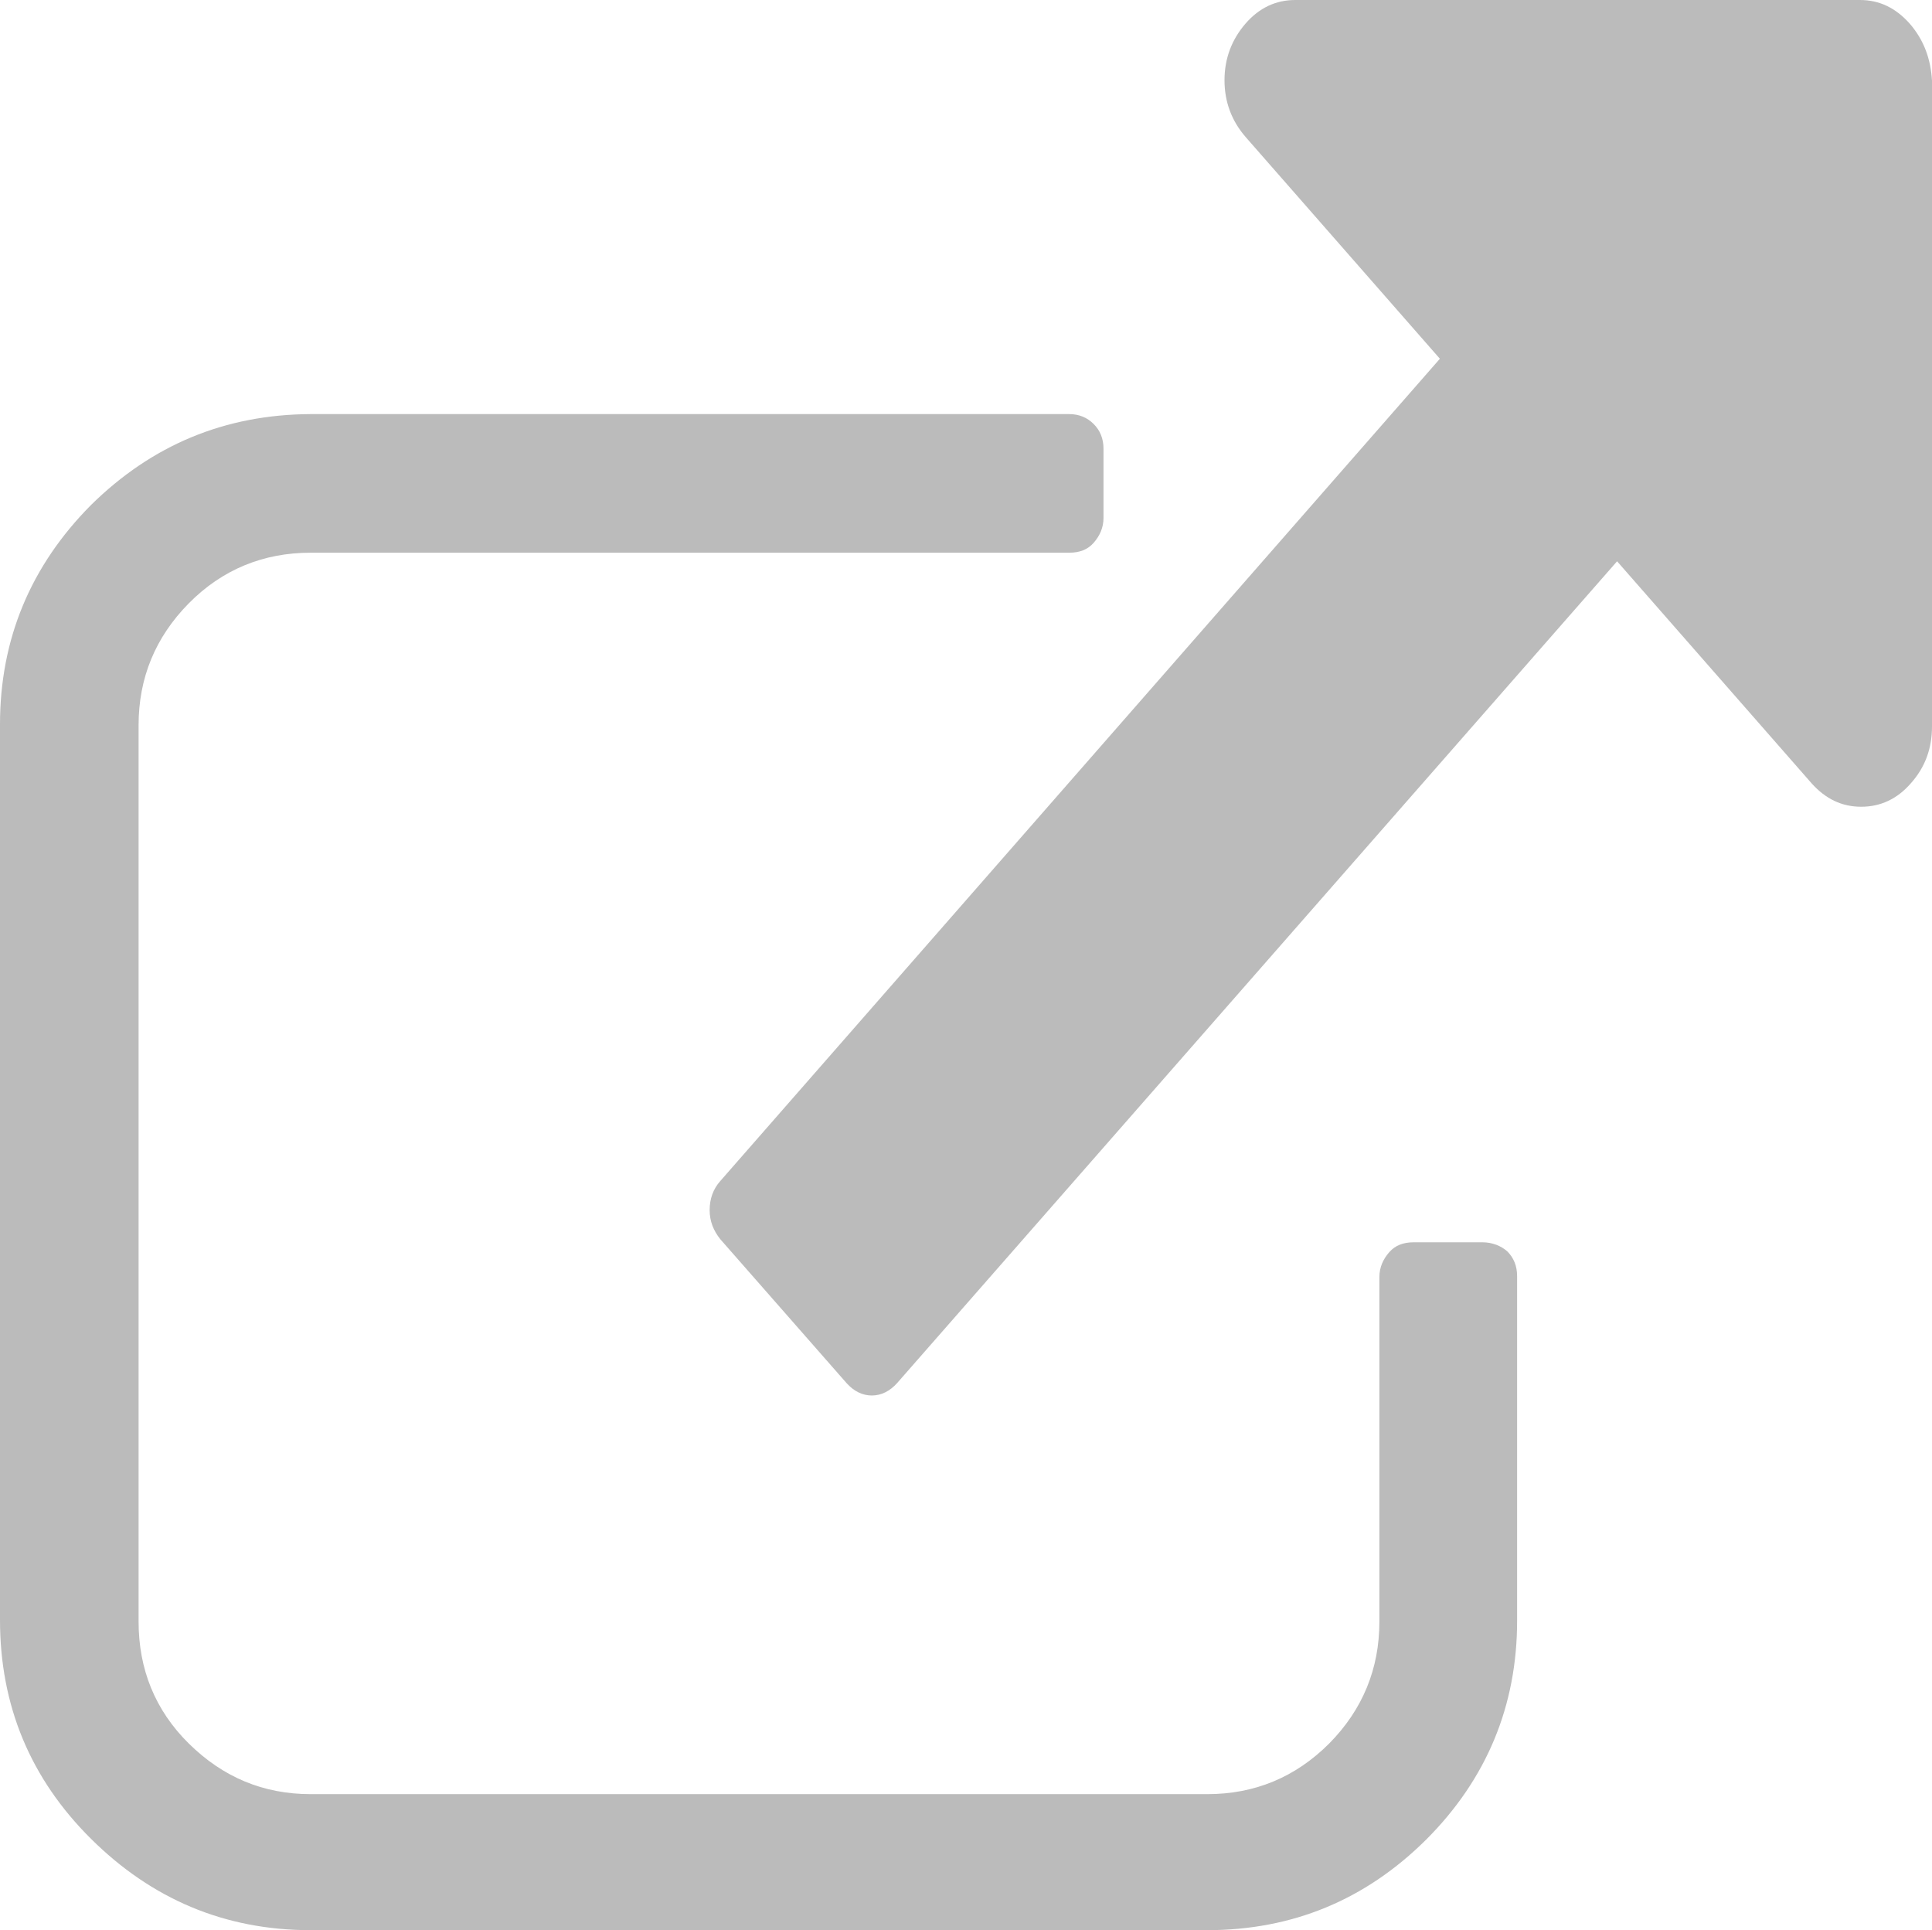
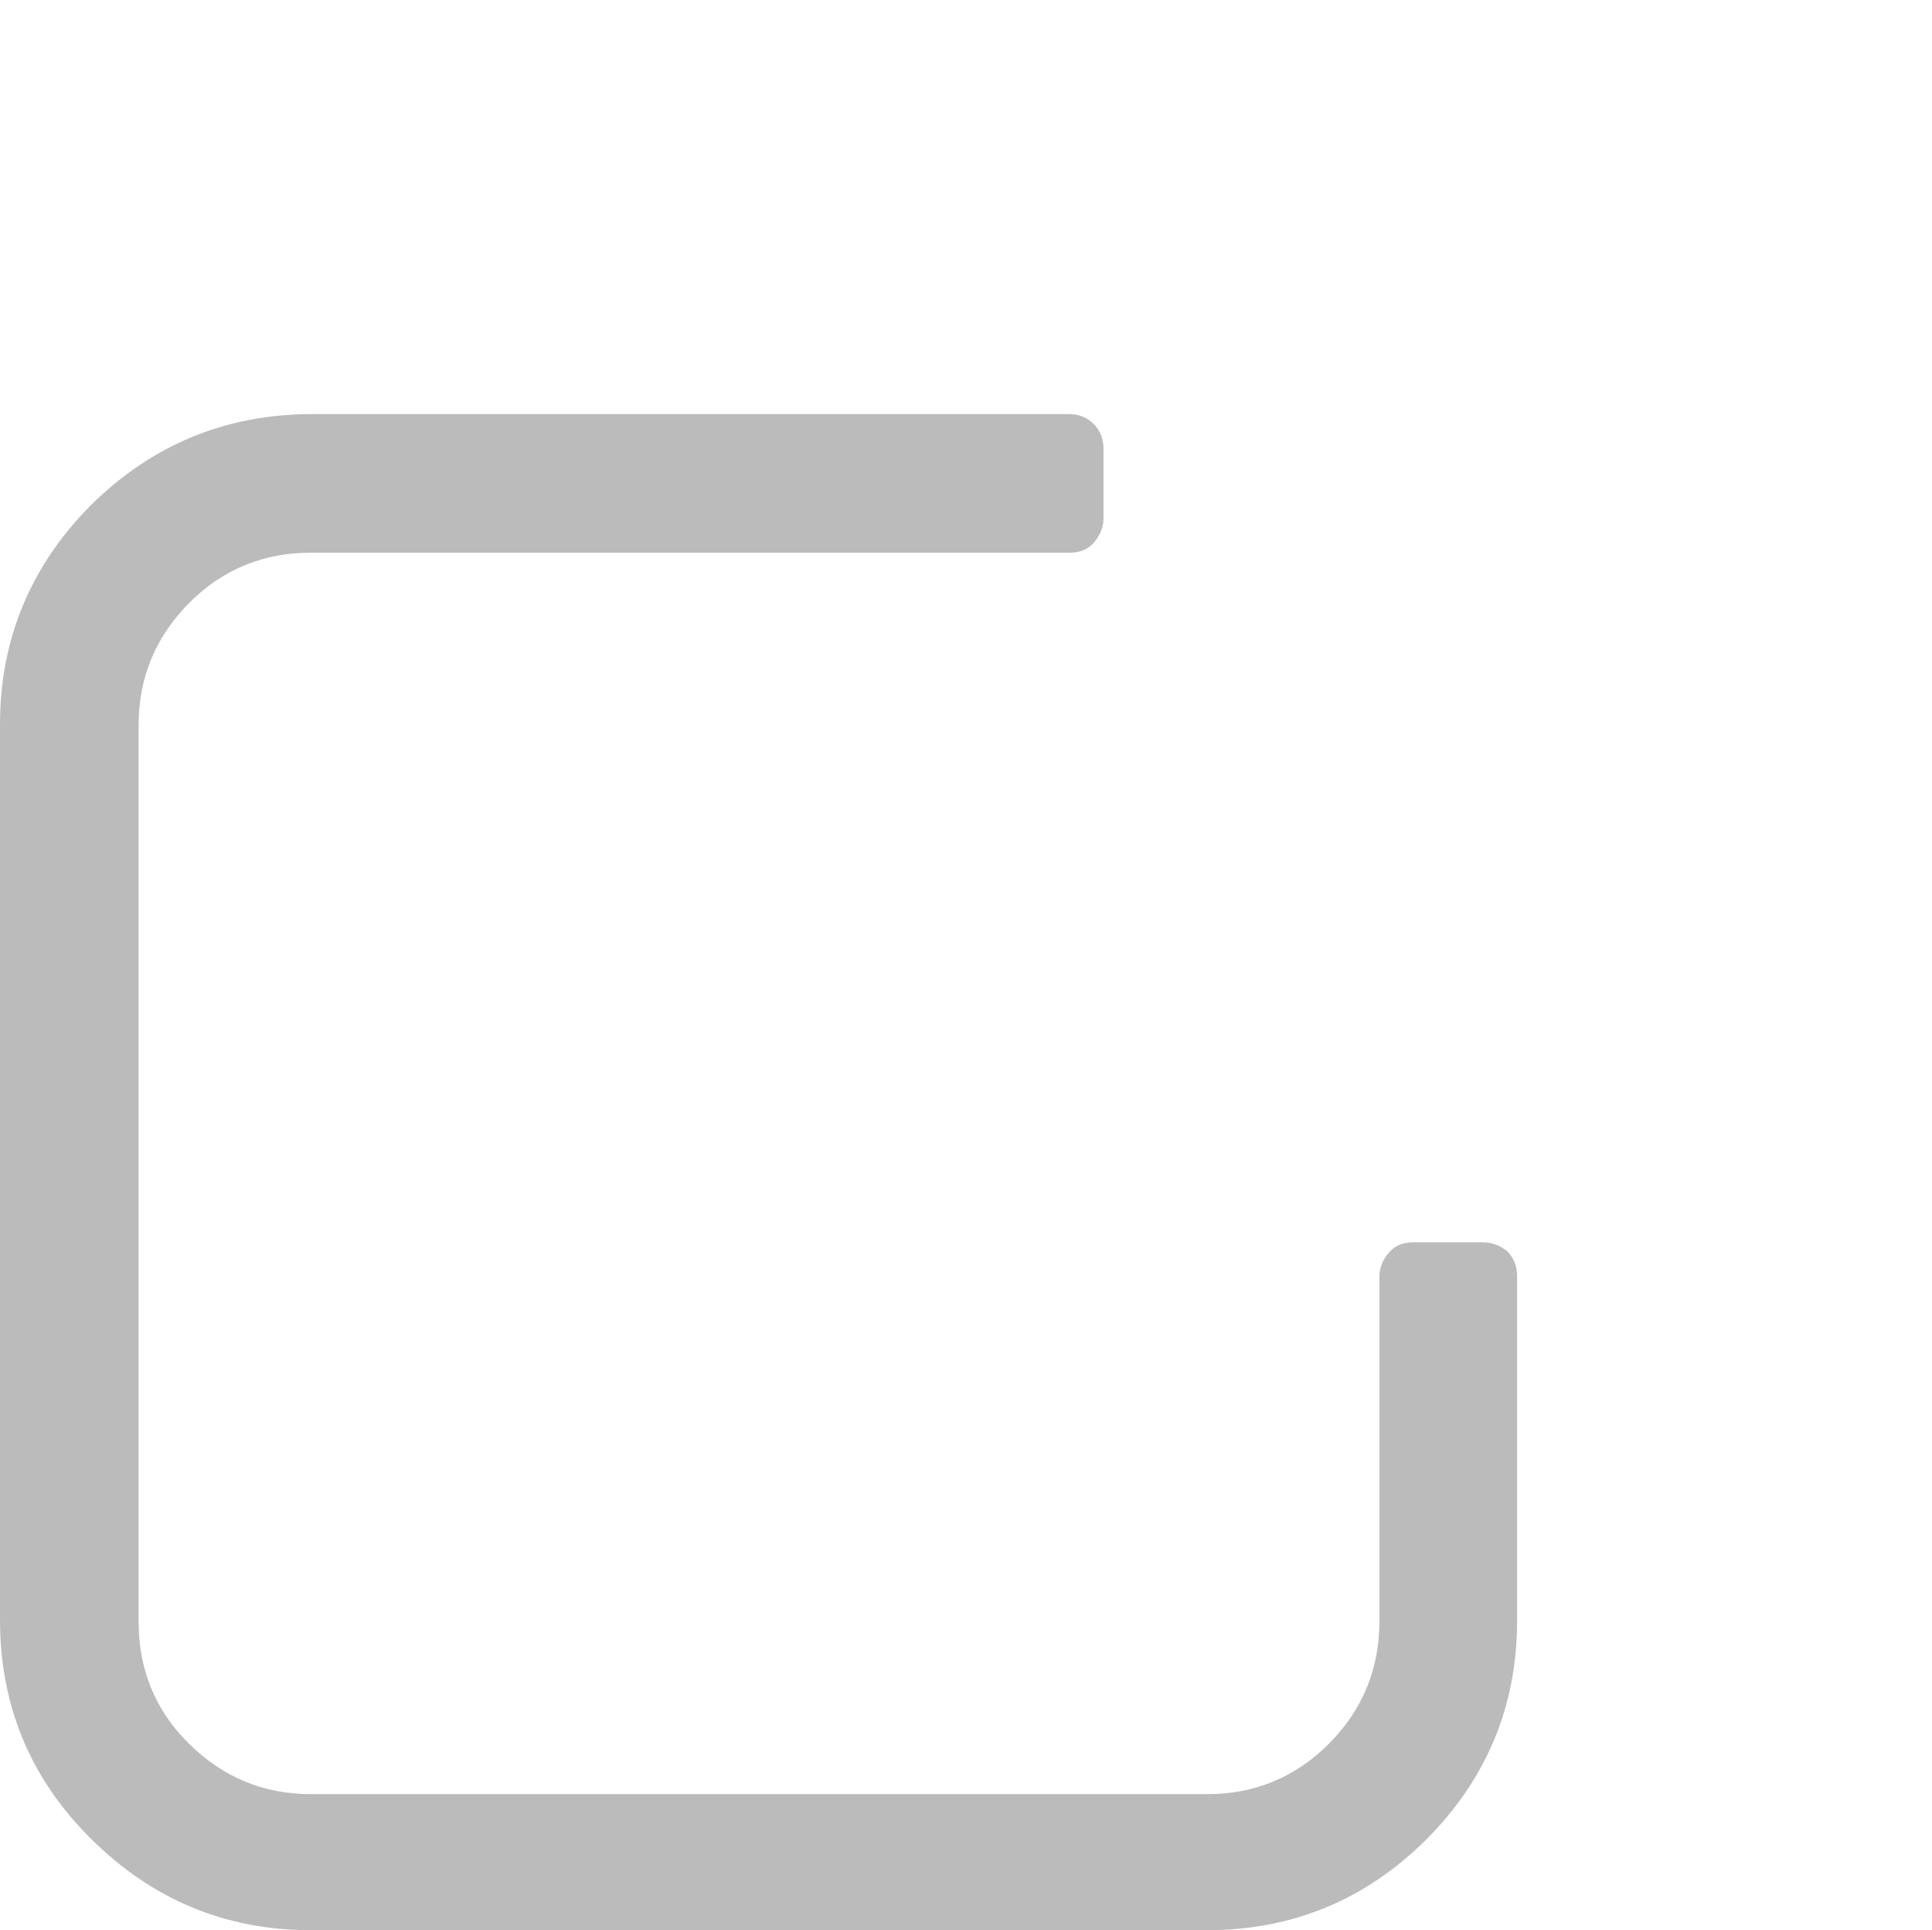
<svg xmlns="http://www.w3.org/2000/svg" version="1.1" id="Layer_1" x="0px" y="0px" viewBox="0 0 450.3 449.8" style="enable-background:new 0 0 450.3 449.8;" xml:space="preserve">
  <style type="text/css">
	.st0{fill:#BBBBBB;}
</style>
  <path class="st0" d="M345.5,289.5h-16c-2.4,0-4.3,0.7-5.7,2.3s-2.3,3.5-2.3,5.8v80.3c0,11-3.9,20.5-11.7,28.4  c-7.9,7.9-17.4,11.8-28.4,11.8h-209c-11.1,0-20.5-4-28.4-11.8s-11.7-17.4-11.7-28.4V169c0-11,3.9-20.5,11.7-28.4  s17.4-11.8,28.4-11.8h176.8c2.4,0,4.3-0.7,5.7-2.3s2.3-3.5,2.3-5.8v-16.1c0-2.4-0.8-4.3-2.3-5.8s-3.4-2.3-5.7-2.3H72.4  c-20,0.1-37,7.2-51.2,21.2C7.1,131.9,0,149,0,168.8v208.7c0,20,7.1,37,21.2,51s31.1,21.3,51.2,21.3h208.9c20,0,37-7.1,51.1-21.1  c14.1-14.1,21.2-31.2,21.2-51v-80.3c0-2.4-0.8-4.3-2.3-5.8C349.8,290.3,347.8,289.5,345.5,289.5L345.5,289.5L345.5,289.5  L345.5,289.5z" />
-   <path class="st0" d="M445.1,5.5C441.8,1.8,438,0,433.5,0H301.9c-4.5,0-8.4,1.8-11.6,5.5s-4.9,8.1-4.9,13.2s1.7,9.5,4.9,13.2  l45.3,51.7L167.9,275.2c-1.7,1.9-2.5,4.2-2.5,6.8s0.9,4.8,2.5,6.8l29.4,33.5c1.7,1.9,3.7,2.9,5.9,2.9s4.2-1,5.9-2.9l167.8-191.5  l45.3,51.7c3.3,3.7,7.1,5.5,11.6,5.5s8.4-1.8,11.6-5.5c3.3-3.7,4.9-8.1,4.9-13.2V18.8C450,13.7,448.4,9.3,445.1,5.5L445.1,5.5  L445.1,5.5L445.1,5.5z" />
</svg>